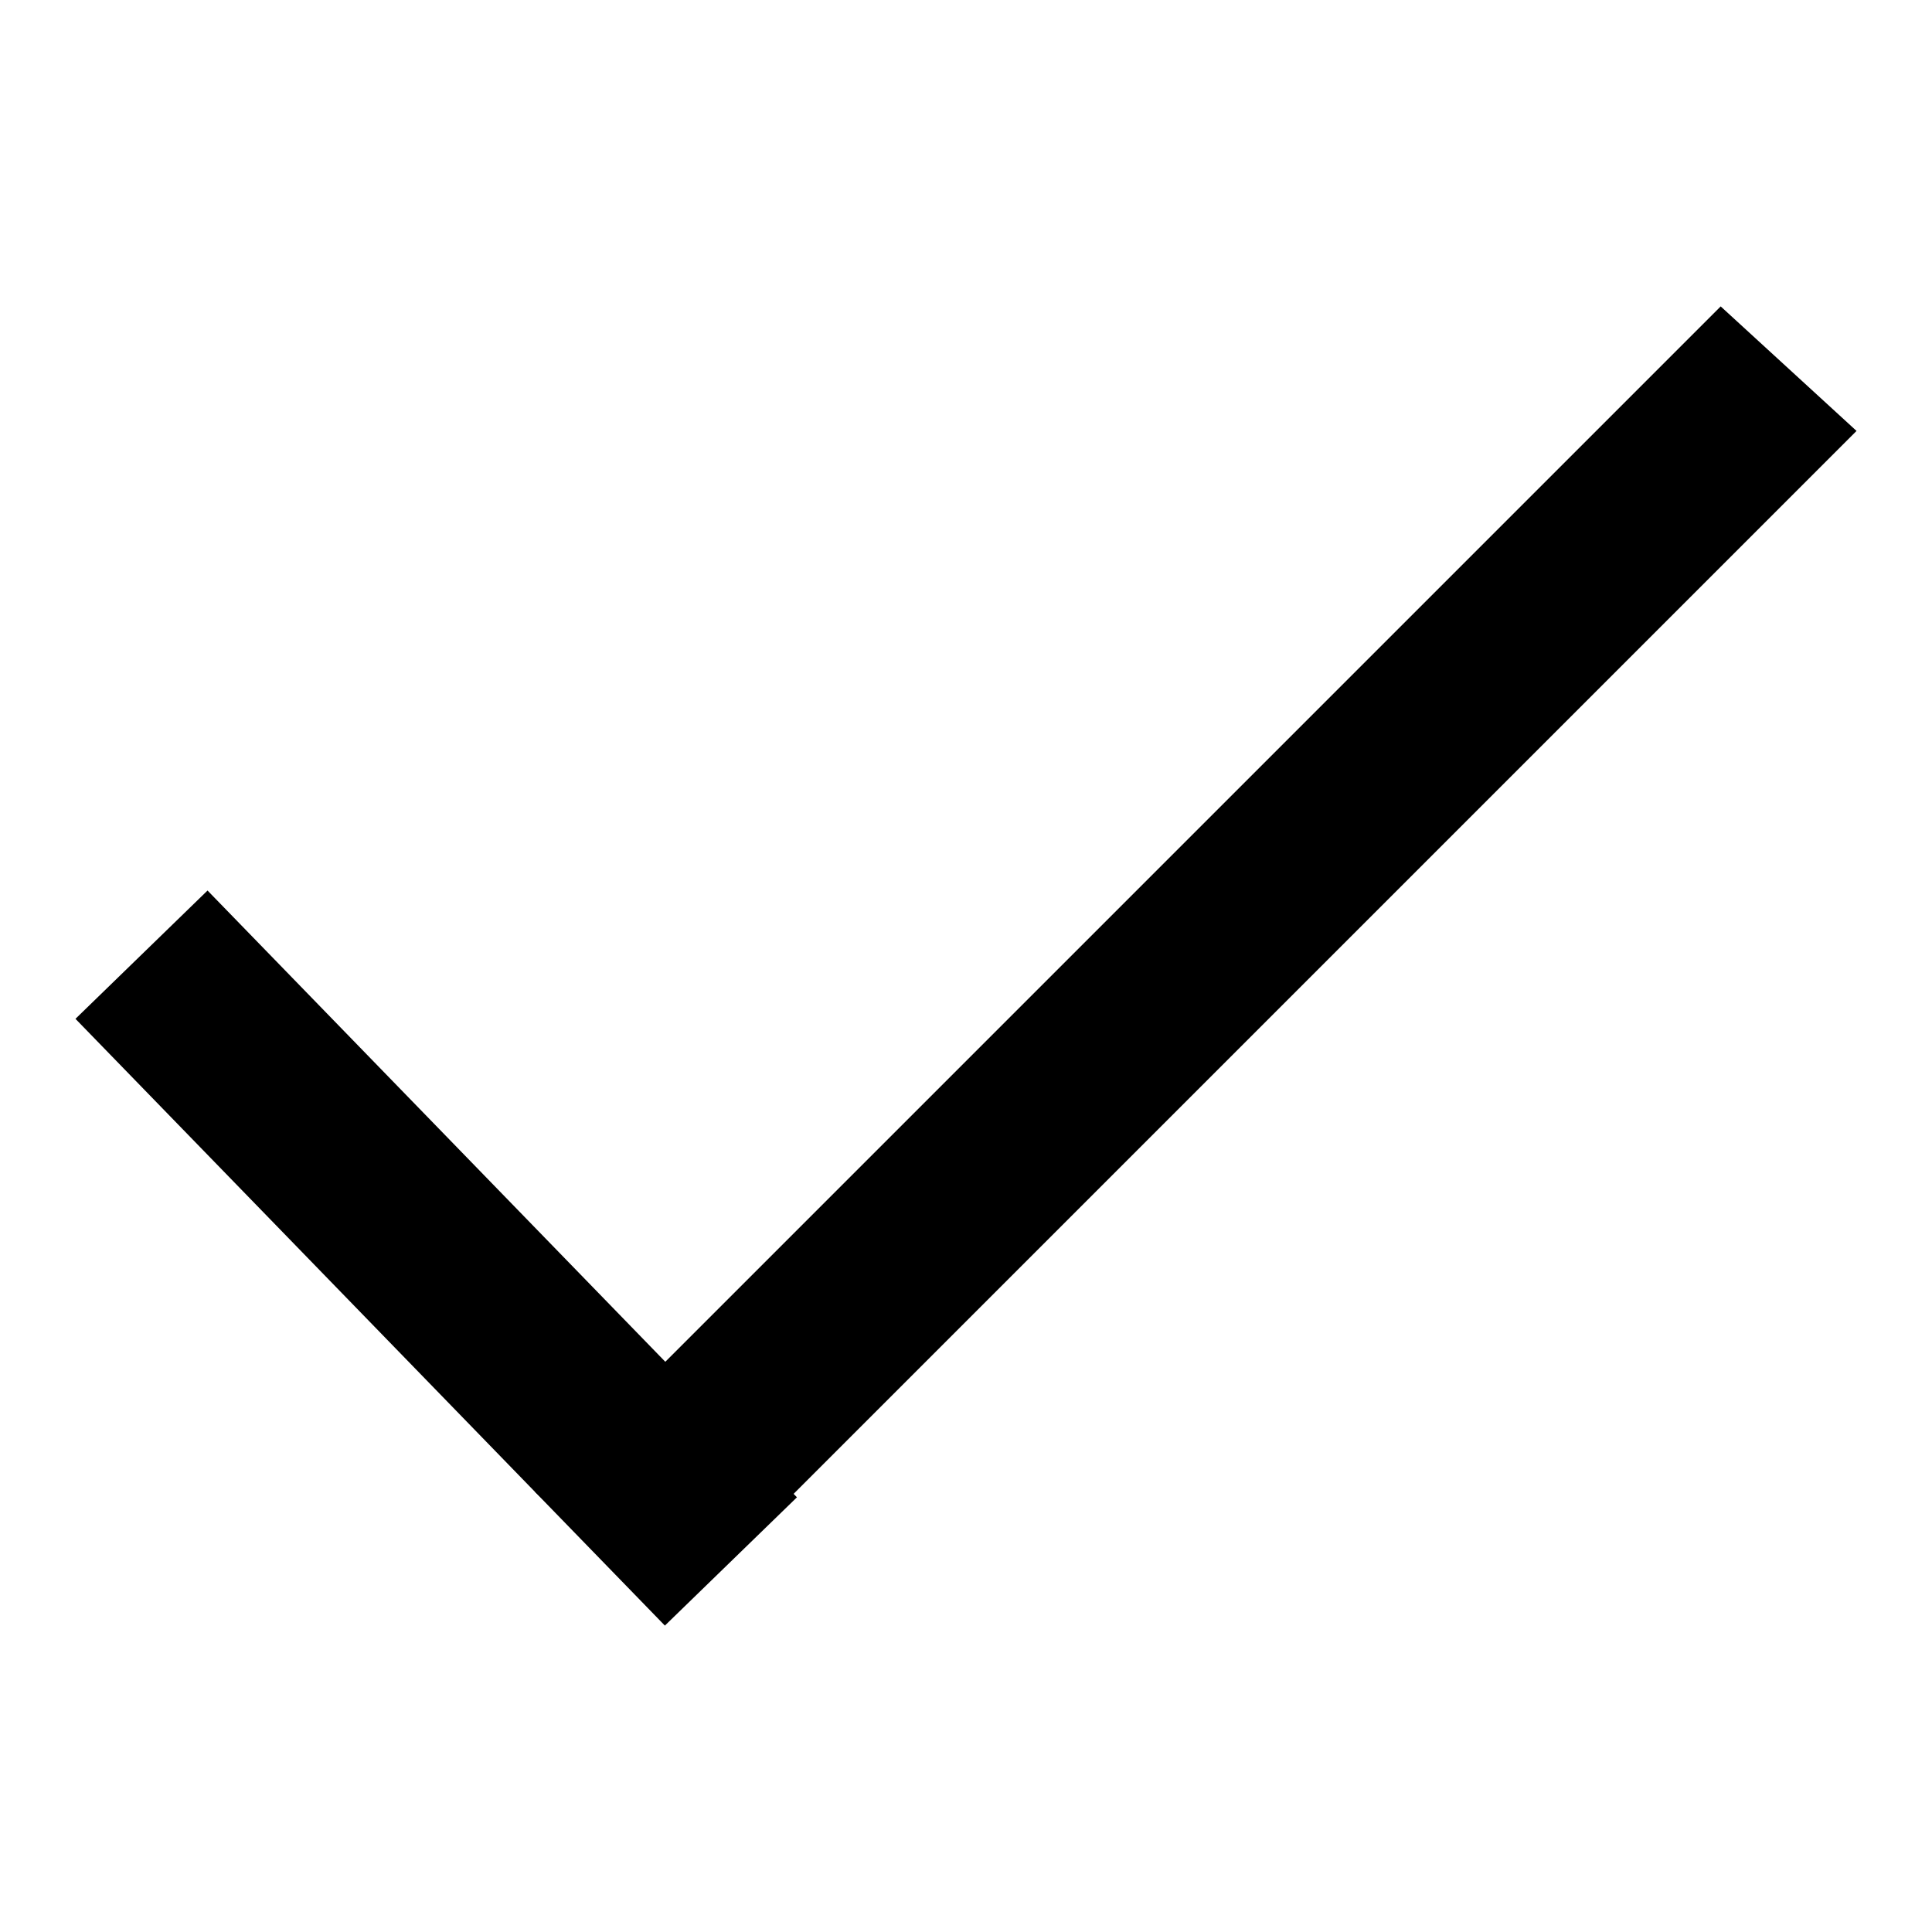
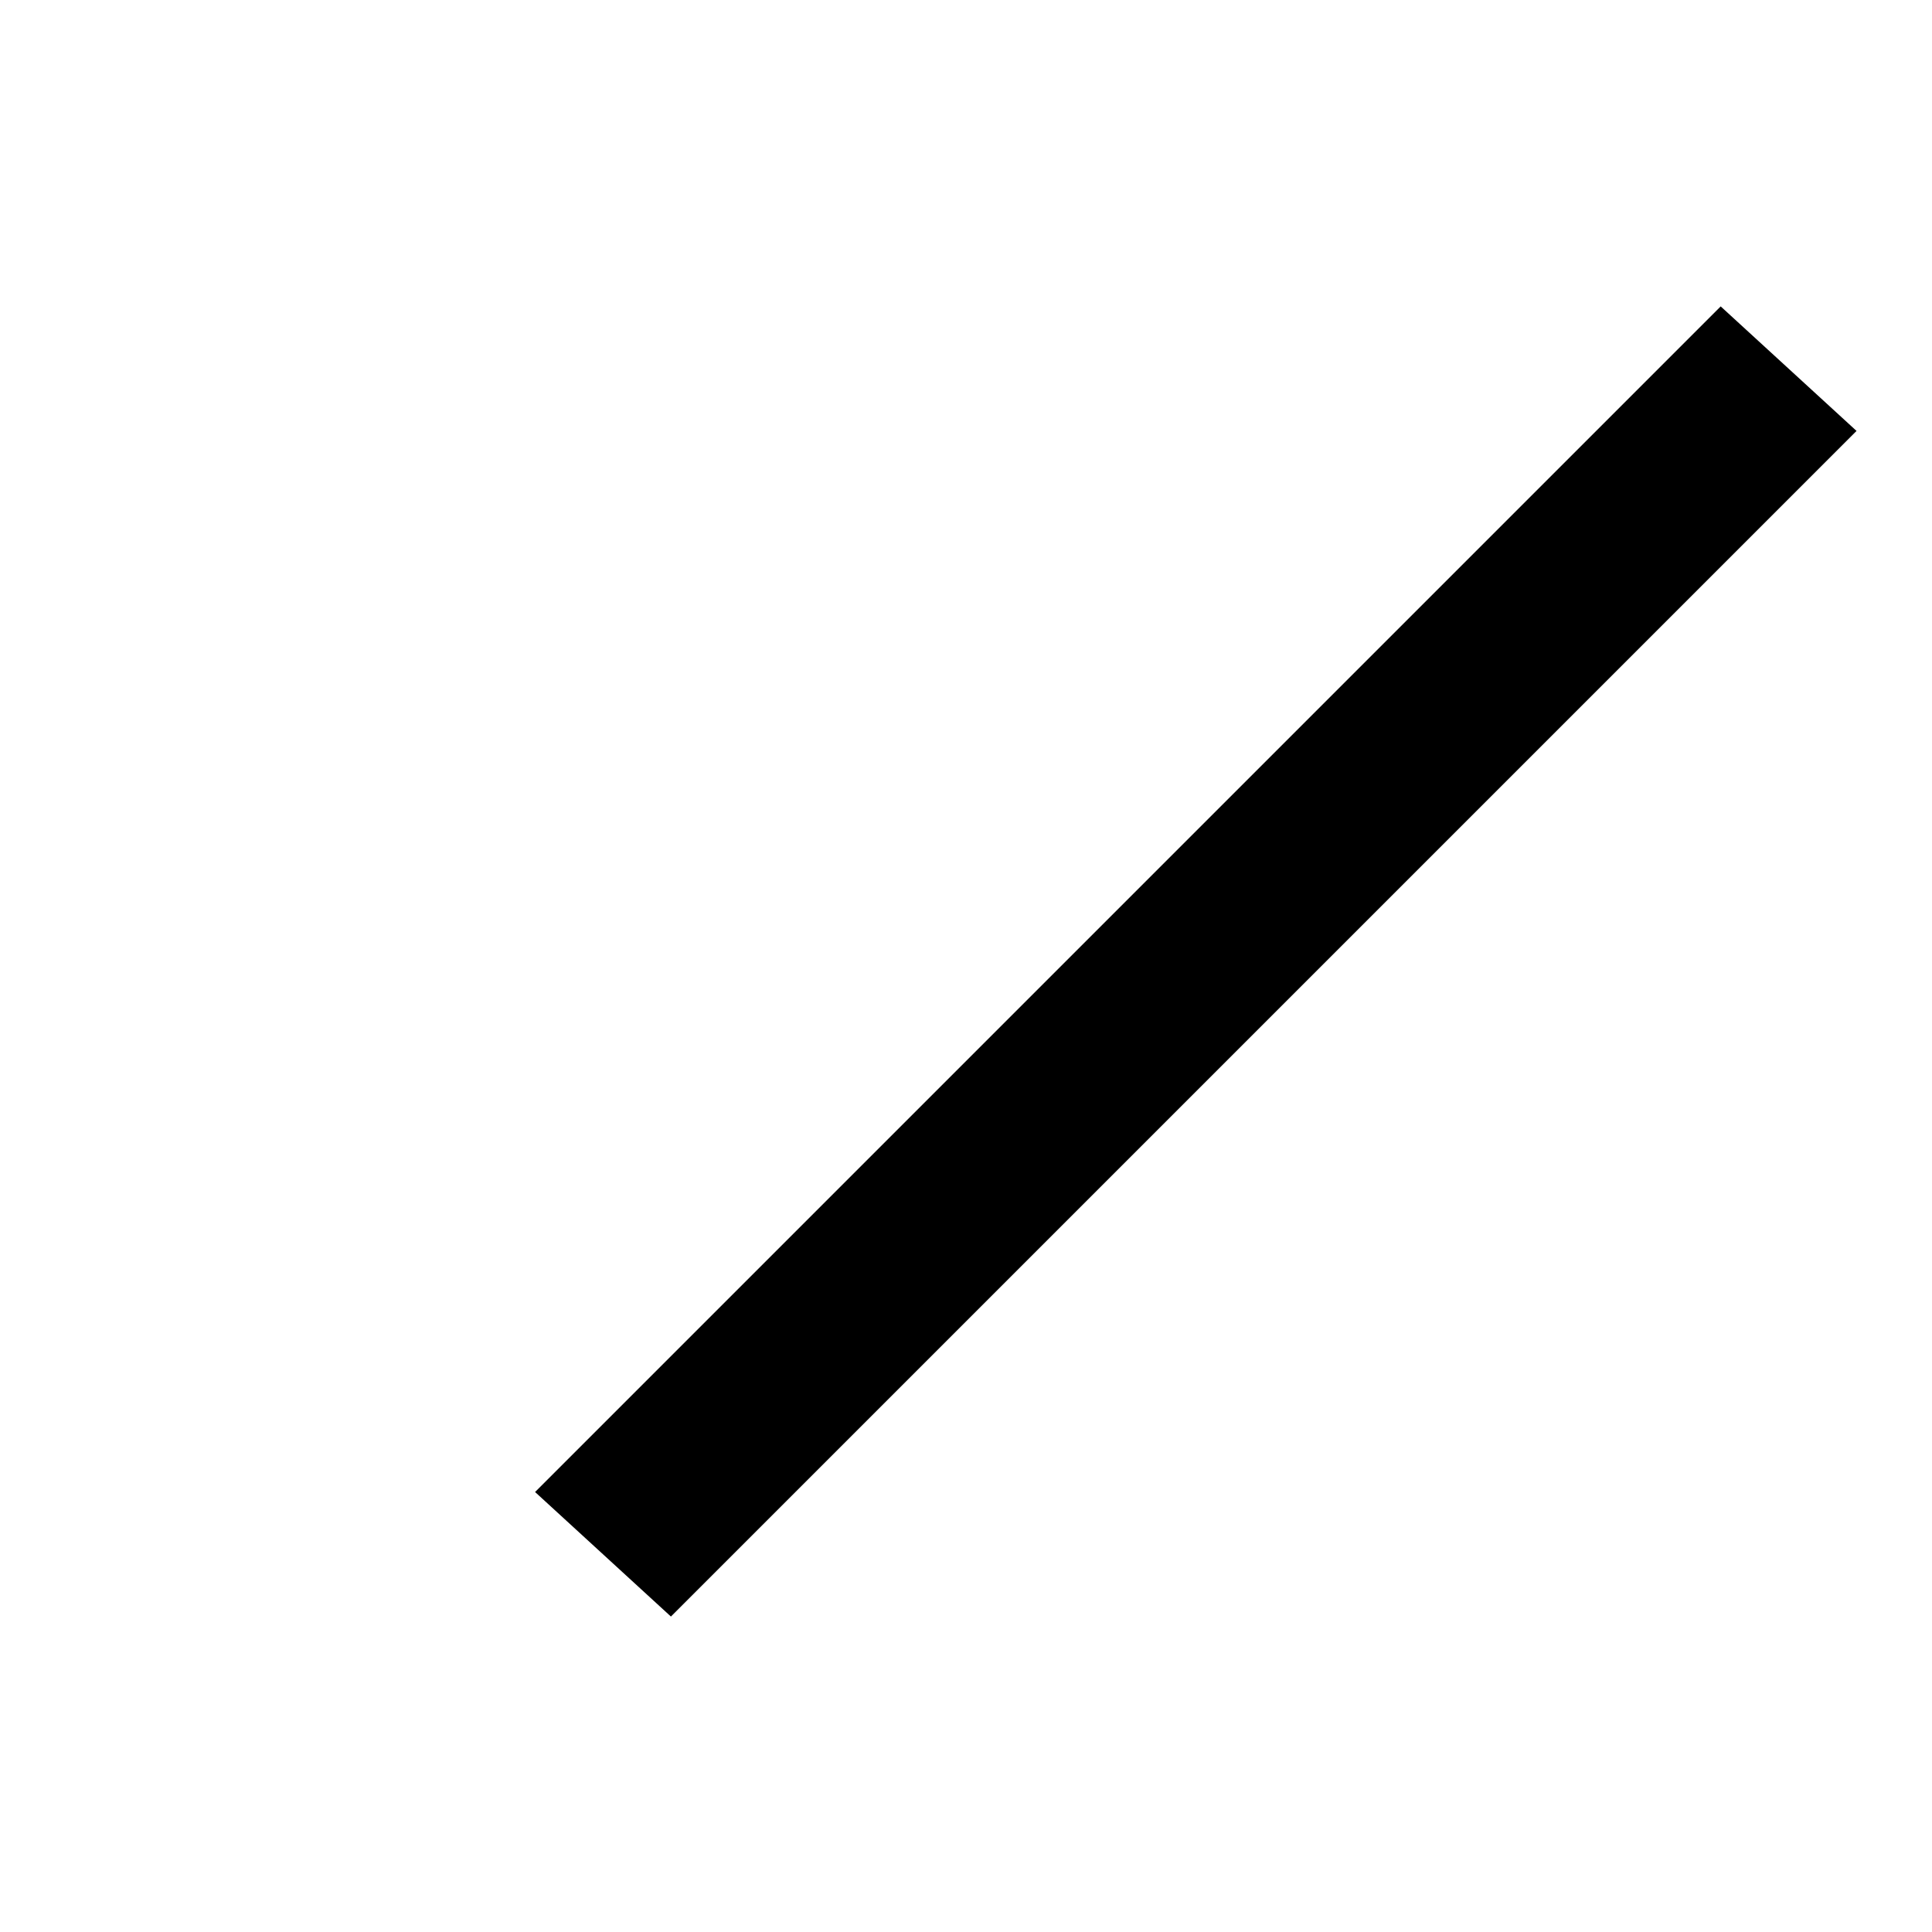
<svg xmlns="http://www.w3.org/2000/svg" version="1.1" x="0px" y="0px" viewBox="0 0 256 256" enable-background="new 0 0 256 256" xml:space="preserve">
  <g>
    <g>
-       <path fill="#000000" d="M10,135l17.5-17l78.1,80.4l-17.5,17L10,135z" />
-       <path fill="#000000" d="M70.9,197.7l18,16.5L246,57.1l-18-16.5L70.9,197.7z" />
+       <path fill="#000000" d="M70.9,197.7l18,16.5L246,57.1l-18-16.5L70.9,197.7" />
    </g>
  </g>
</svg>